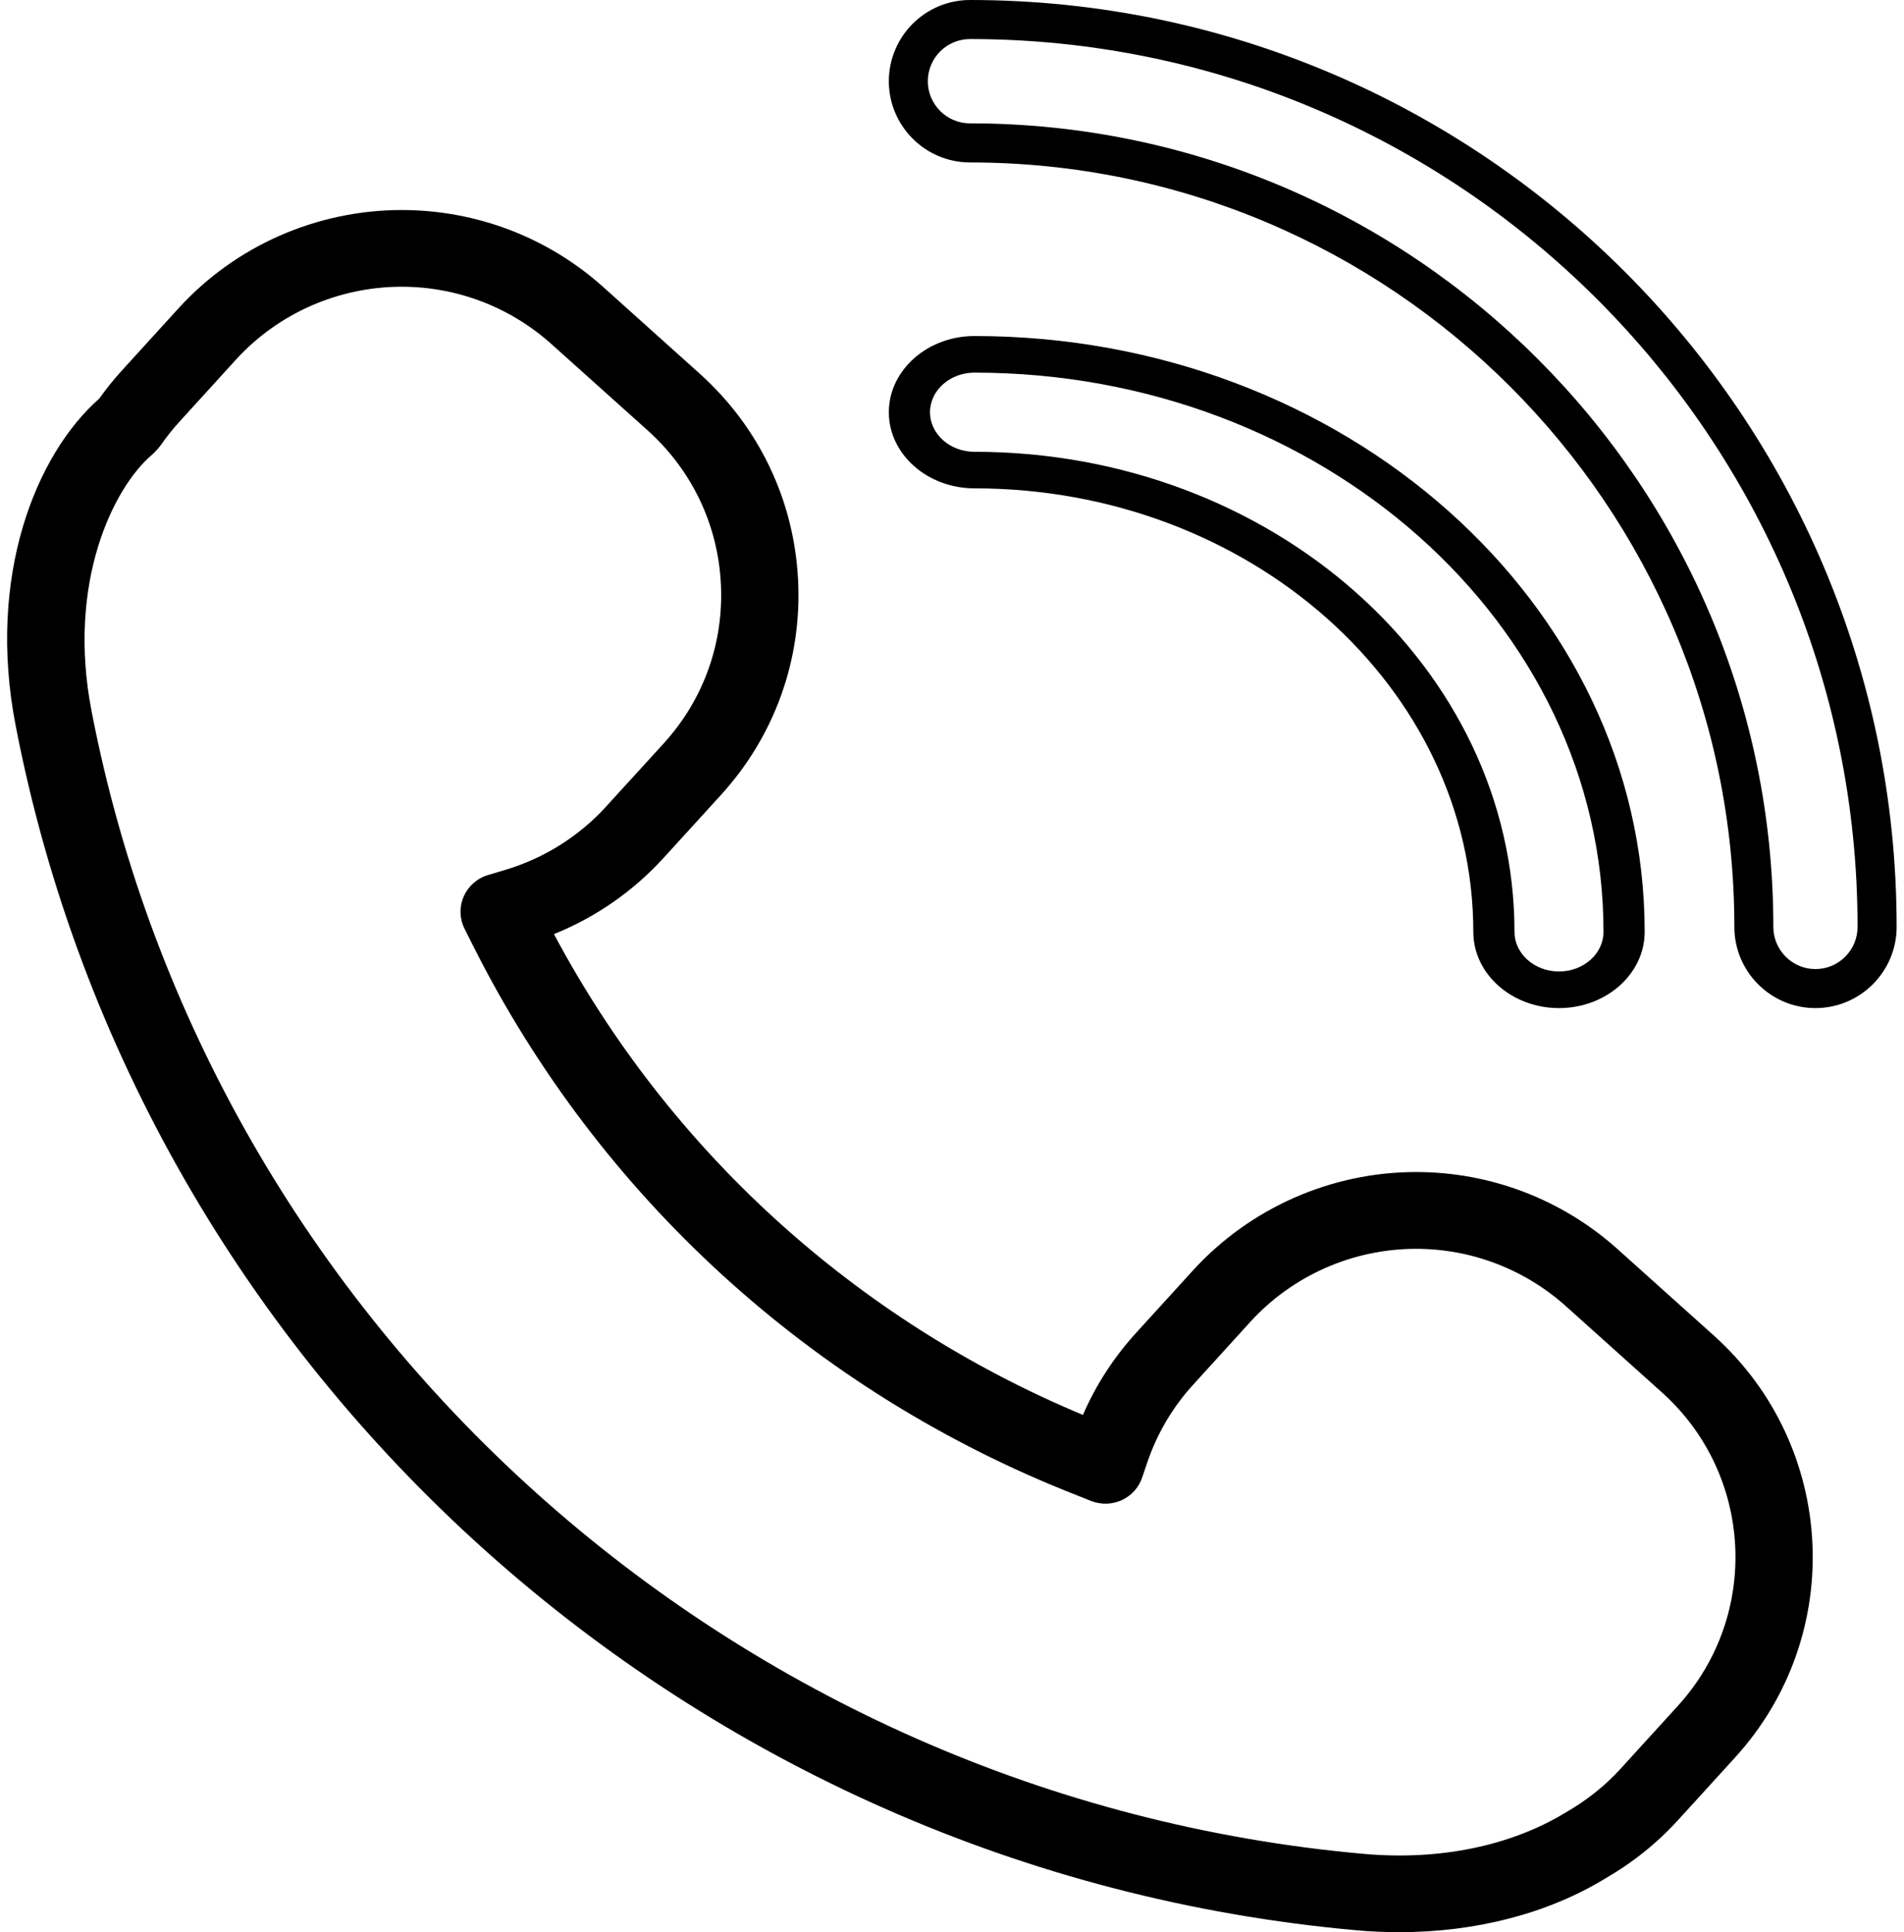
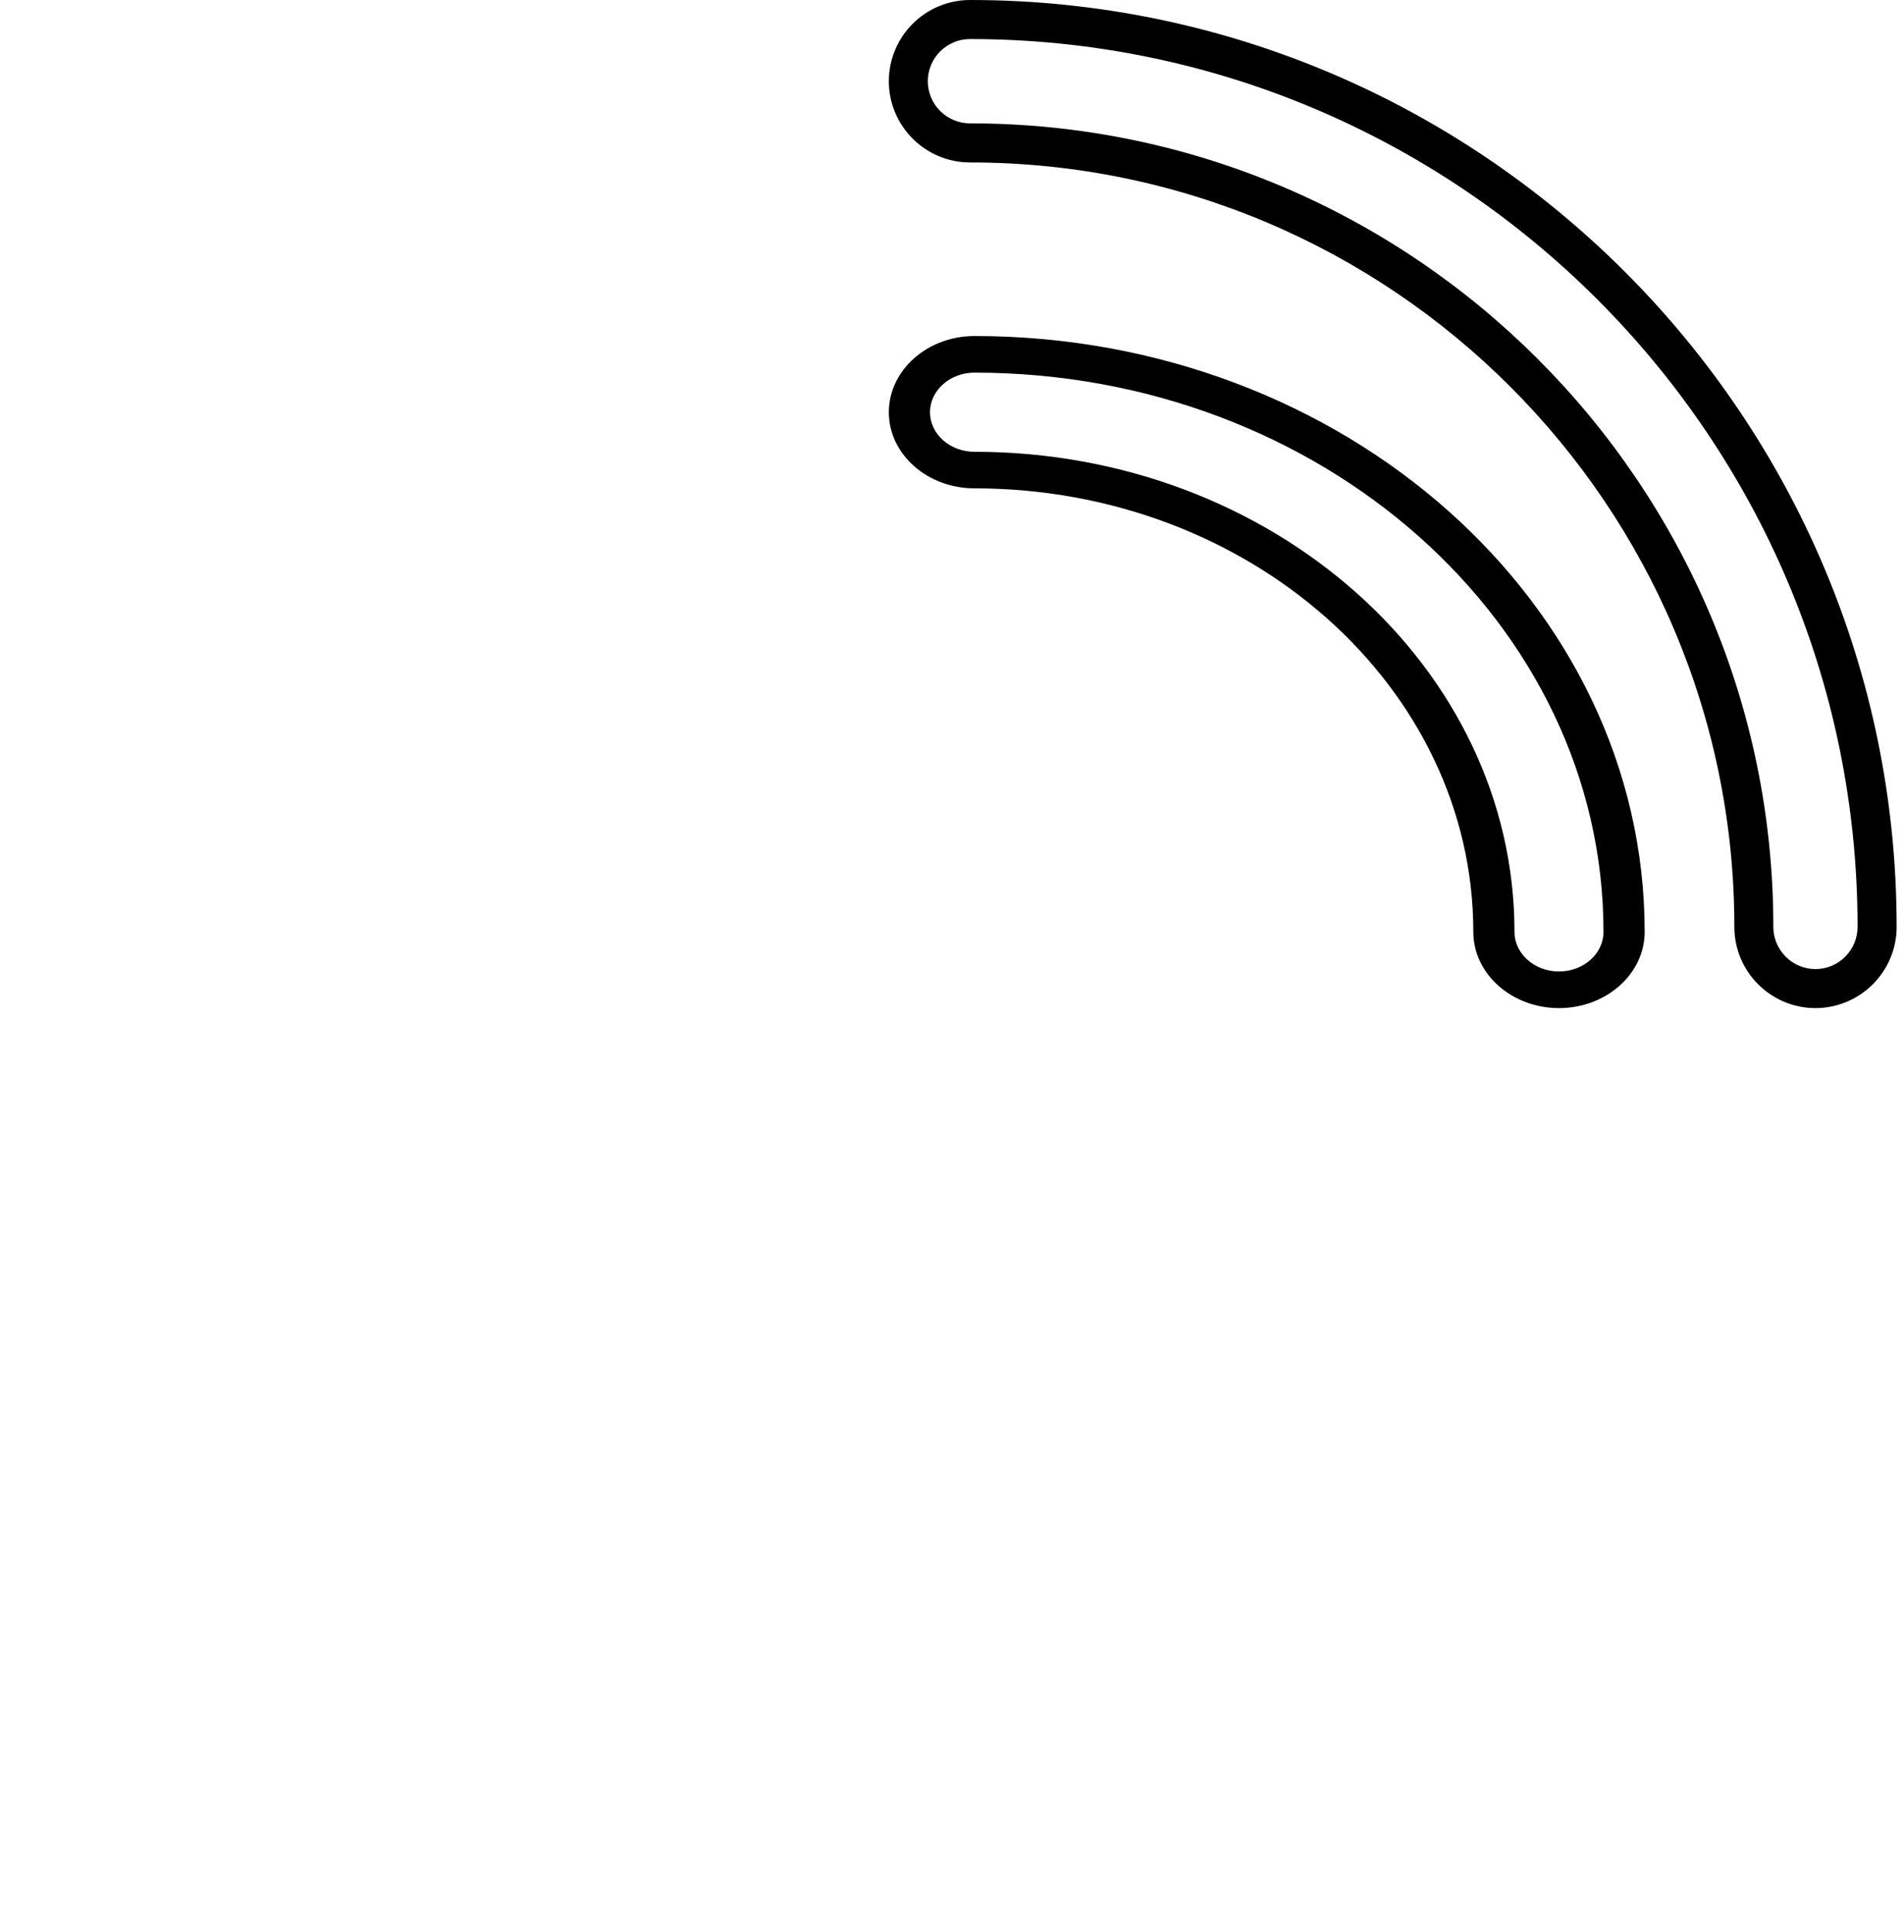
<svg xmlns="http://www.w3.org/2000/svg" width="69" height="70" viewBox="0 0 69 70" fill="none">
-   <path d="M8.549 13.031C10.081 11.35 12.271 10.388 14.558 10.388C16.566 10.388 18.492 11.128 19.985 12.467L23.47 15.592C25.074 17.035 26.017 19.007 26.124 21.149C26.234 23.298 25.495 25.353 24.043 26.943L21.977 29.206V29.209C20.985 30.298 19.721 31.093 18.314 31.513L17.687 31.701C17.292 31.818 16.97 32.103 16.804 32.481C16.641 32.854 16.652 33.285 16.836 33.649L17.129 34.233C21.701 43.35 29.472 50.432 39.009 54.166L39.552 54.382C39.911 54.52 40.308 54.507 40.658 54.345C41.006 54.183 41.272 53.889 41.392 53.527L41.577 52.983C41.934 51.932 42.496 50.977 43.248 50.157L45.312 47.888C46.845 46.207 49.035 45.243 51.318 45.243C53.326 45.243 55.252 45.983 56.747 47.321L60.232 50.449C63.541 53.422 63.799 58.513 60.806 61.8L58.74 64.068C58.175 64.69 57.509 65.223 56.728 65.671C54.745 66.877 52.154 67.41 49.42 67.163C26.599 65.131 7.641 48.114 3.32 25.773C2.408 21.089 4.123 17.651 5.502 16.481C5.547 16.442 5.59 16.402 5.629 16.359L5.723 16.253C5.766 16.208 5.805 16.159 5.839 16.11C6.037 15.826 6.254 15.553 6.486 15.297L8.549 13.031ZM4.407 13.434C4.119 13.75 3.846 14.091 3.597 14.441C1.315 16.447 -0.491 20.859 0.569 26.297C5.124 49.847 25.108 67.79 49.169 69.932C49.688 69.979 50.202 70 50.713 70C53.476 70 56.086 69.326 58.162 68.062C59.165 67.485 60.058 66.769 60.816 65.935L62.884 63.665C66.913 59.239 66.565 52.388 62.111 48.387L58.624 45.258C56.616 43.455 54.022 42.461 51.318 42.461C48.245 42.461 45.299 43.762 43.235 46.023L41.169 48.291C40.362 49.176 39.718 50.171 39.245 51.261C31.007 47.822 24.252 41.685 20.075 33.841C21.587 33.233 22.948 32.289 24.056 31.072L26.12 28.808C28.074 26.666 29.068 23.895 28.922 21.01C28.776 18.124 27.509 15.468 25.349 13.53L21.864 10.401C19.856 8.6 17.262 7.609 14.558 7.609C11.481 7.609 8.534 8.905 6.473 11.166L4.407 13.434Z" fill="black" />
  <path d="M65.791 35.108C64.95 35.108 64.265 34.423 64.265 33.58C64.265 17.531 51.205 4.469 35.153 4.469C34.309 4.469 33.624 3.784 33.624 2.943C33.624 2.1 34.309 1.415 35.153 1.415C52.889 1.415 67.317 15.845 67.317 33.58C67.317 34.423 66.634 35.108 65.791 35.108ZM68.733 33.58C68.733 15.065 53.667 -0 35.153 -0C33.531 -0 32.211 1.32 32.211 2.943C32.211 4.563 33.531 5.885 35.153 5.885C50.424 5.885 62.852 18.31 62.852 33.58C62.852 35.202 64.17 36.522 65.791 36.522C67.412 36.522 68.733 35.202 68.733 33.58Z" fill="black" />
  <path d="M56.497 35.195C55.609 35.195 54.884 34.552 54.884 33.761C54.884 24.173 46.106 16.368 35.314 16.368C34.426 16.368 33.703 15.725 33.703 14.936C33.703 14.143 34.426 13.5 35.314 13.5C47.884 13.5 58.11 22.59 58.11 33.761C58.11 34.552 57.387 35.195 56.497 35.195ZM35.314 12.174C33.605 12.174 32.211 13.415 32.211 14.936C32.211 16.455 33.605 17.692 35.314 17.692C45.282 17.692 53.392 24.901 53.392 33.761C53.392 35.283 54.785 36.522 56.497 36.522C58.209 36.522 59.602 35.283 59.602 33.761C59.602 21.858 48.705 12.174 35.314 12.174Z" fill="black" />
</svg>